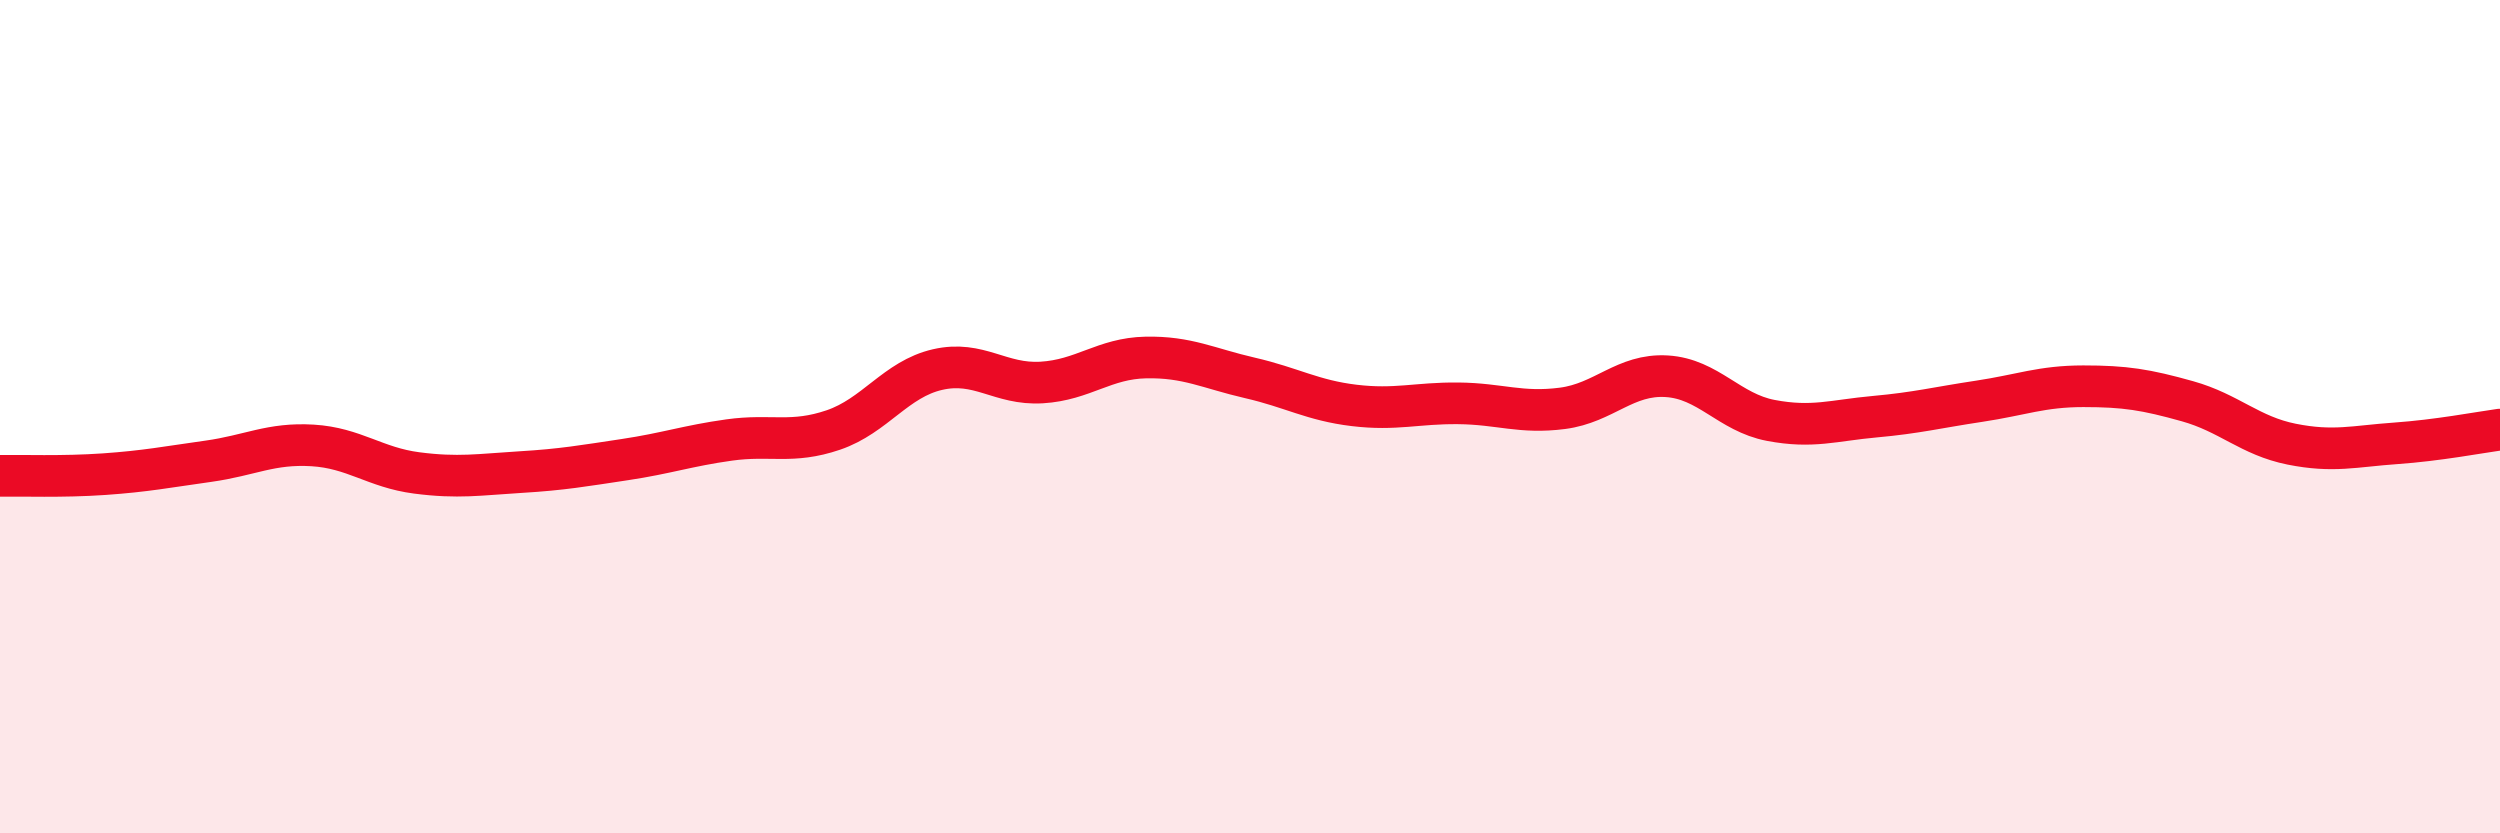
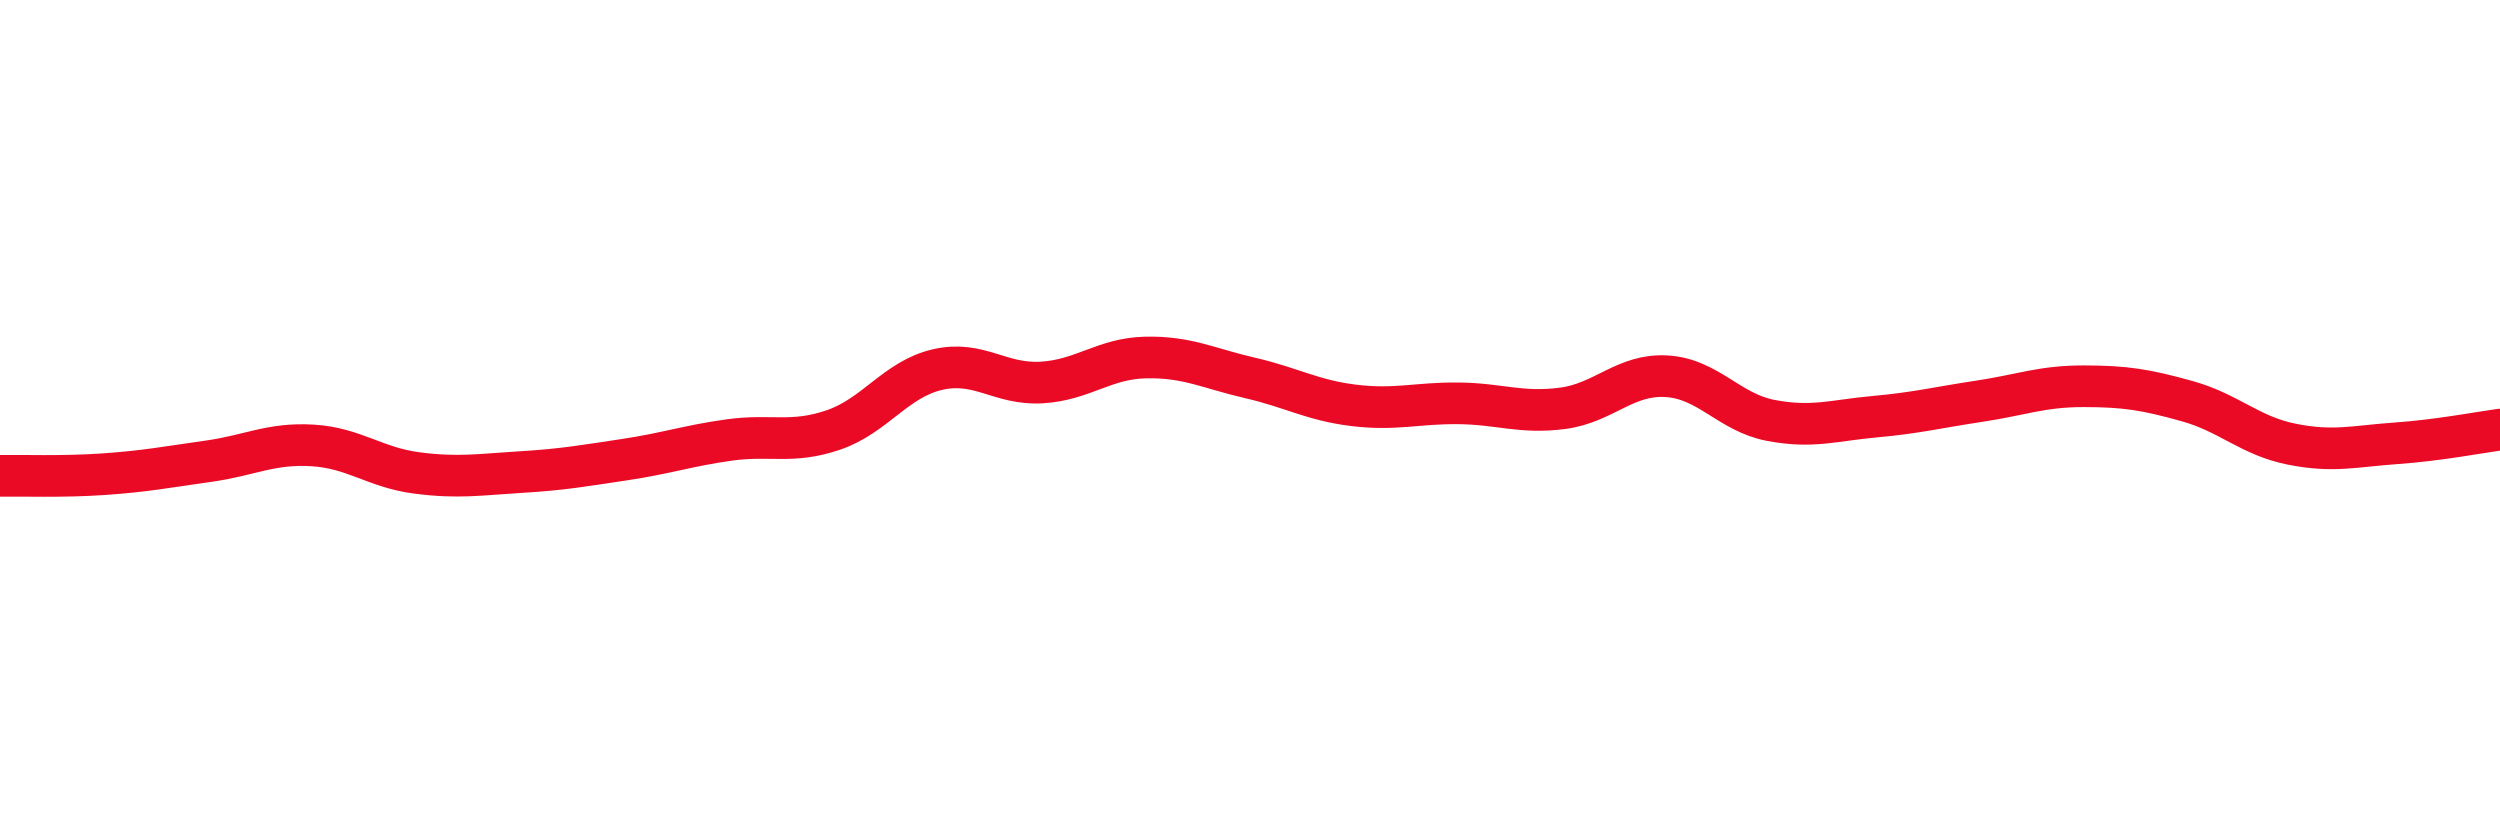
<svg xmlns="http://www.w3.org/2000/svg" width="60" height="20" viewBox="0 0 60 20">
-   <path d="M 0,11.42 C 0.5,11.41 1.5,11.45 2.5,11.38 C 3.5,11.31 4,11.21 5,11.07 C 6,10.93 6.5,10.63 7.5,10.69 C 8.5,10.75 9,11.22 10,11.35 C 11,11.48 11.5,11.39 12.5,11.33 C 13.5,11.27 14,11.18 15,11.03 C 16,10.88 16.5,10.7 17.5,10.56 C 18.5,10.42 19,10.66 20,10.32 C 21,9.98 21.5,9.1 22.5,8.87 C 23.5,8.64 24,9.24 25,9.18 C 26,9.12 26.5,8.6 27.5,8.58 C 28.5,8.56 29,8.84 30,9.07 C 31,9.3 31.5,9.61 32.5,9.73 C 33.5,9.85 34,9.67 35,9.68 C 36,9.69 36.5,9.93 37.5,9.8 C 38.5,9.67 39,8.97 40,9.03 C 41,9.09 41.5,9.9 42.5,10.09 C 43.5,10.28 44,10.09 45,10 C 46,9.91 46.5,9.78 47.5,9.63 C 48.5,9.48 49,9.27 50,9.27 C 51,9.27 51.5,9.35 52.5,9.63 C 53.5,9.91 54,10.46 55,10.66 C 56,10.86 56.5,10.71 57.5,10.64 C 58.5,10.57 59.5,10.38 60,10.31L60 20L0 20Z" fill="#EB0A25" opacity="0.1" stroke-linecap="round" stroke-linejoin="round" />
  <path d="M 0,11.42 C 0.5,11.41 1.5,11.45 2.5,11.38 C 3.5,11.31 4,11.21 5,11.07 C 6,10.93 6.5,10.63 7.5,10.69 C 8.5,10.75 9,11.22 10,11.35 C 11,11.48 11.5,11.39 12.5,11.33 C 13.5,11.27 14,11.18 15,11.03 C 16,10.88 16.5,10.7 17.5,10.56 C 18.5,10.42 19,10.66 20,10.32 C 21,9.98 21.5,9.1 22.5,8.87 C 23.5,8.64 24,9.24 25,9.18 C 26,9.12 26.5,8.6 27.5,8.58 C 28.5,8.56 29,8.84 30,9.07 C 31,9.3 31.5,9.61 32.5,9.73 C 33.5,9.85 34,9.67 35,9.68 C 36,9.69 36.5,9.93 37.5,9.8 C 38.5,9.67 39,8.97 40,9.03 C 41,9.09 41.5,9.9 42.5,10.09 C 43.5,10.28 44,10.09 45,10 C 46,9.91 46.5,9.78 47.5,9.63 C 48.5,9.48 49,9.27 50,9.27 C 51,9.27 51.5,9.35 52.5,9.63 C 53.5,9.91 54,10.46 55,10.66 C 56,10.86 56.5,10.71 57.5,10.64 C 58.5,10.57 59.5,10.38 60,10.31" stroke="#EB0A25" stroke-width="1" fill="none" stroke-linecap="round" stroke-linejoin="round" />
</svg>